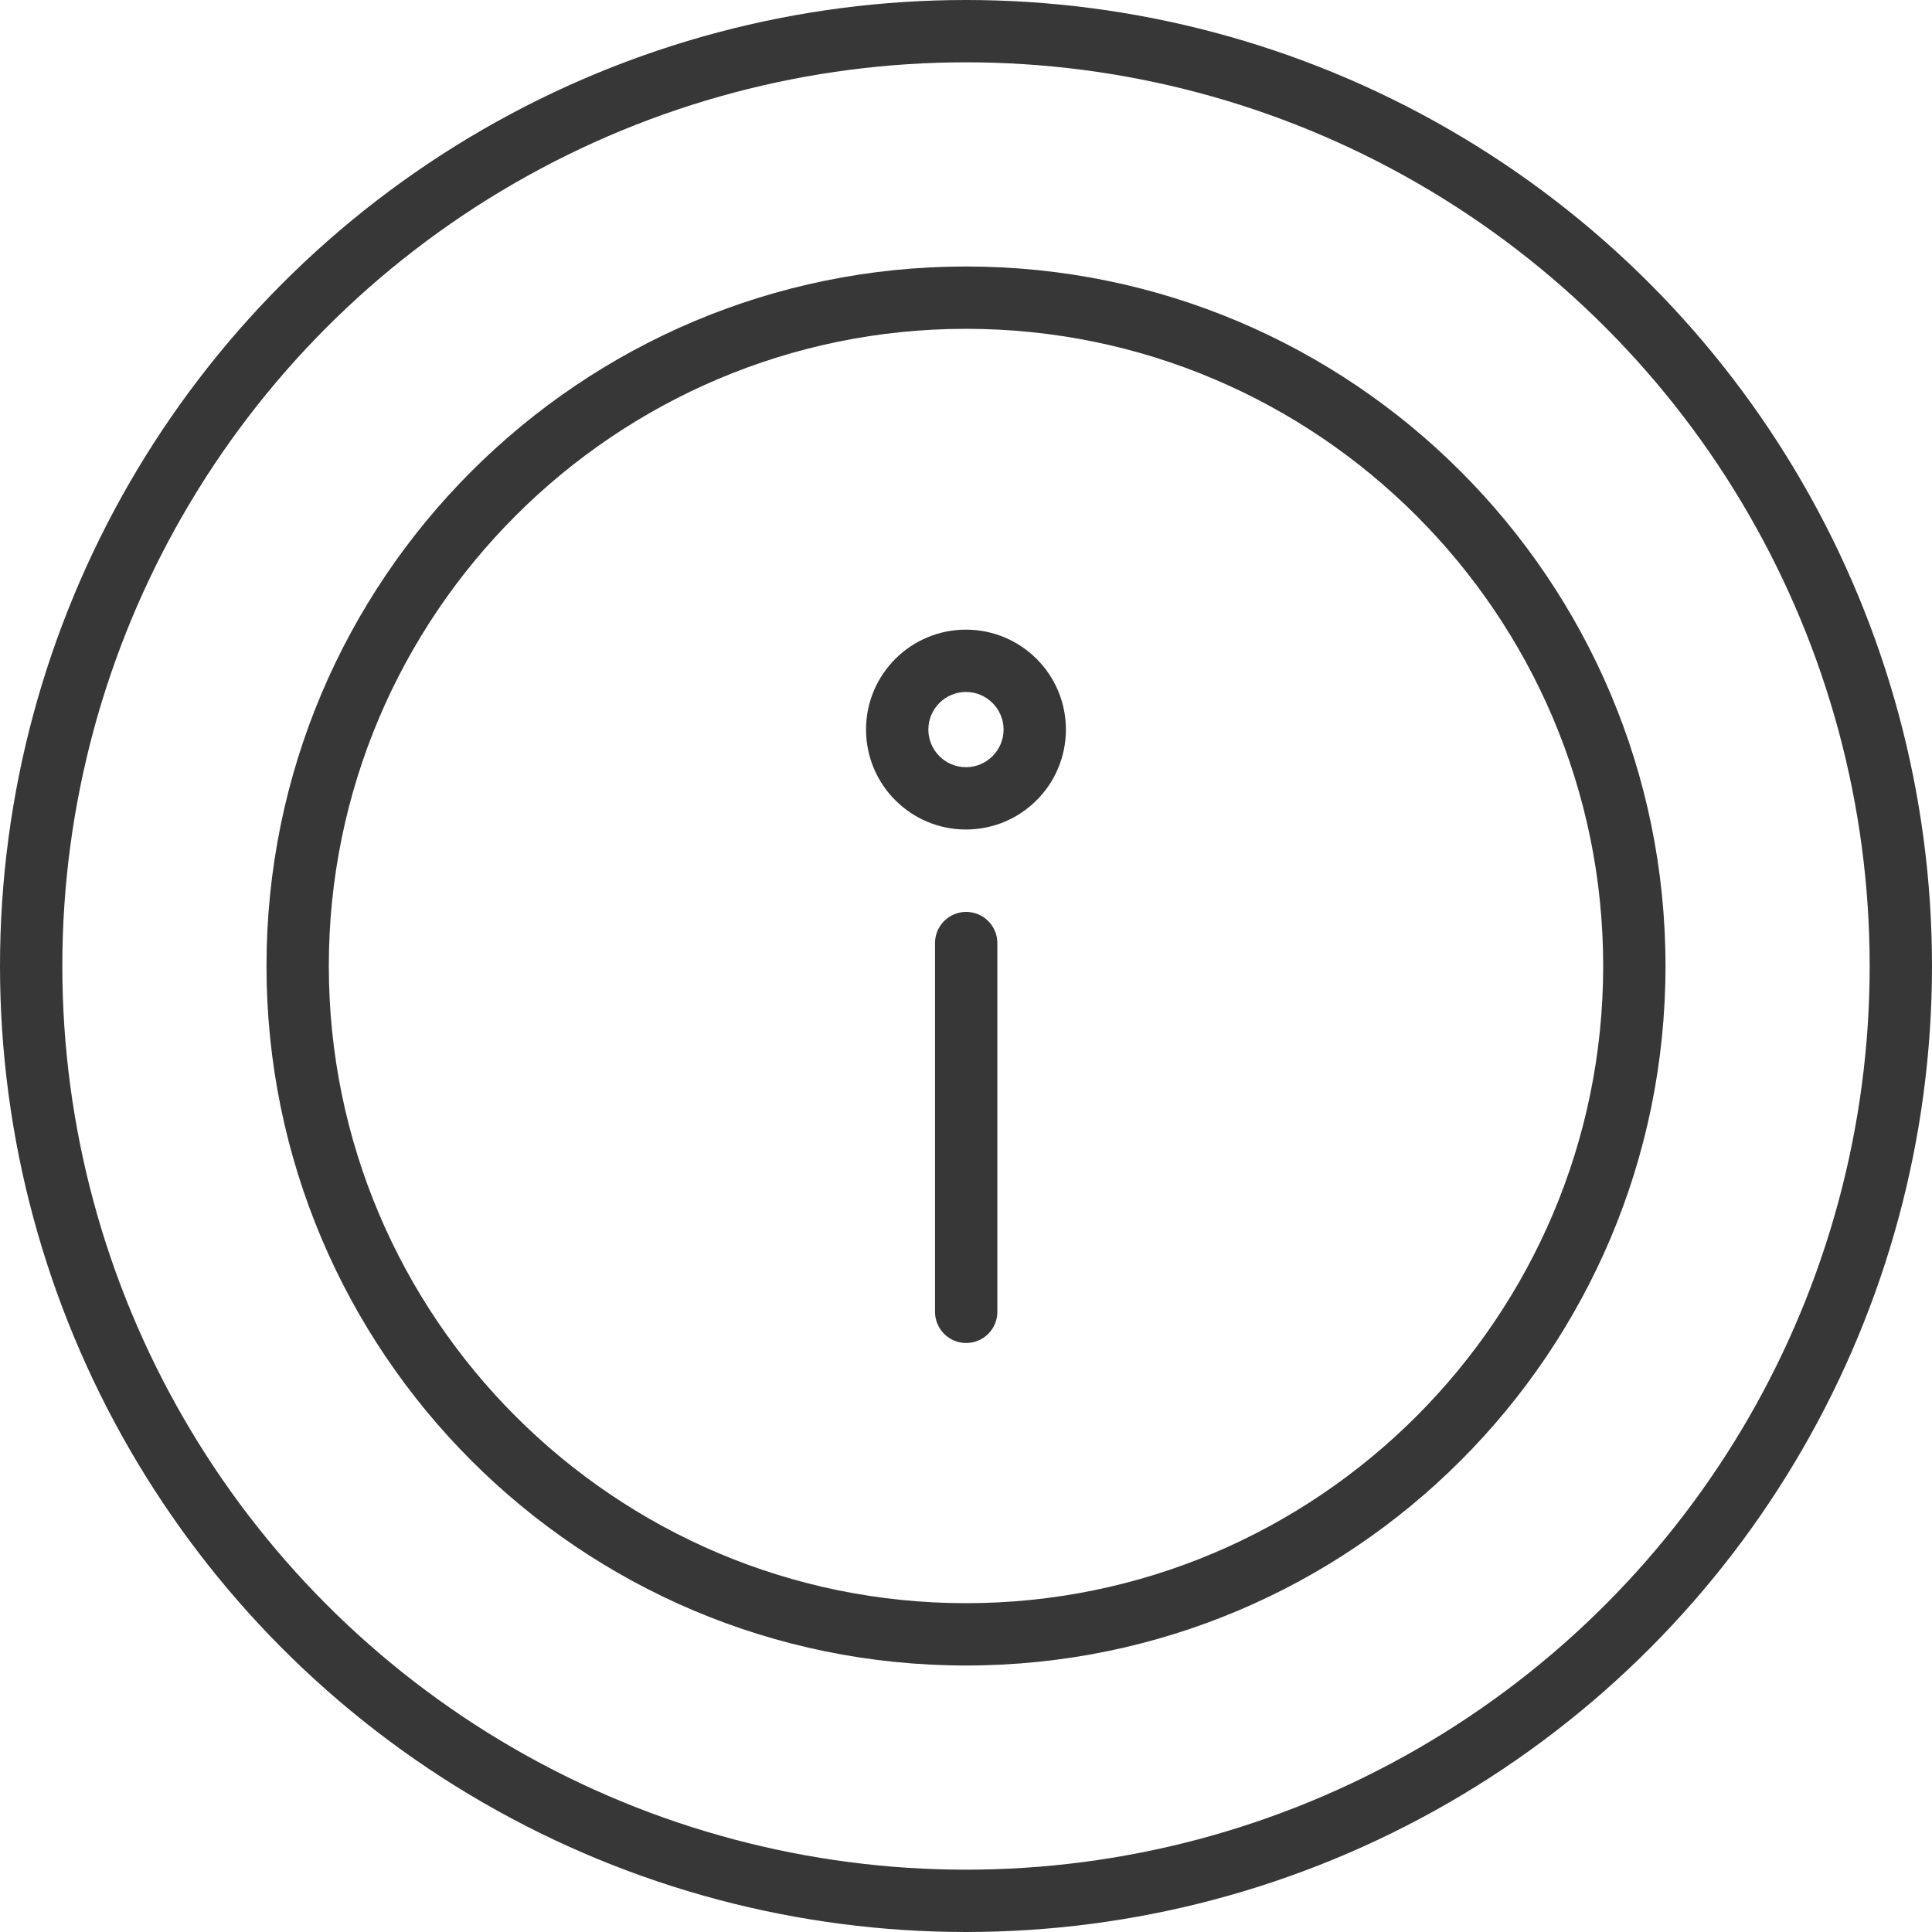
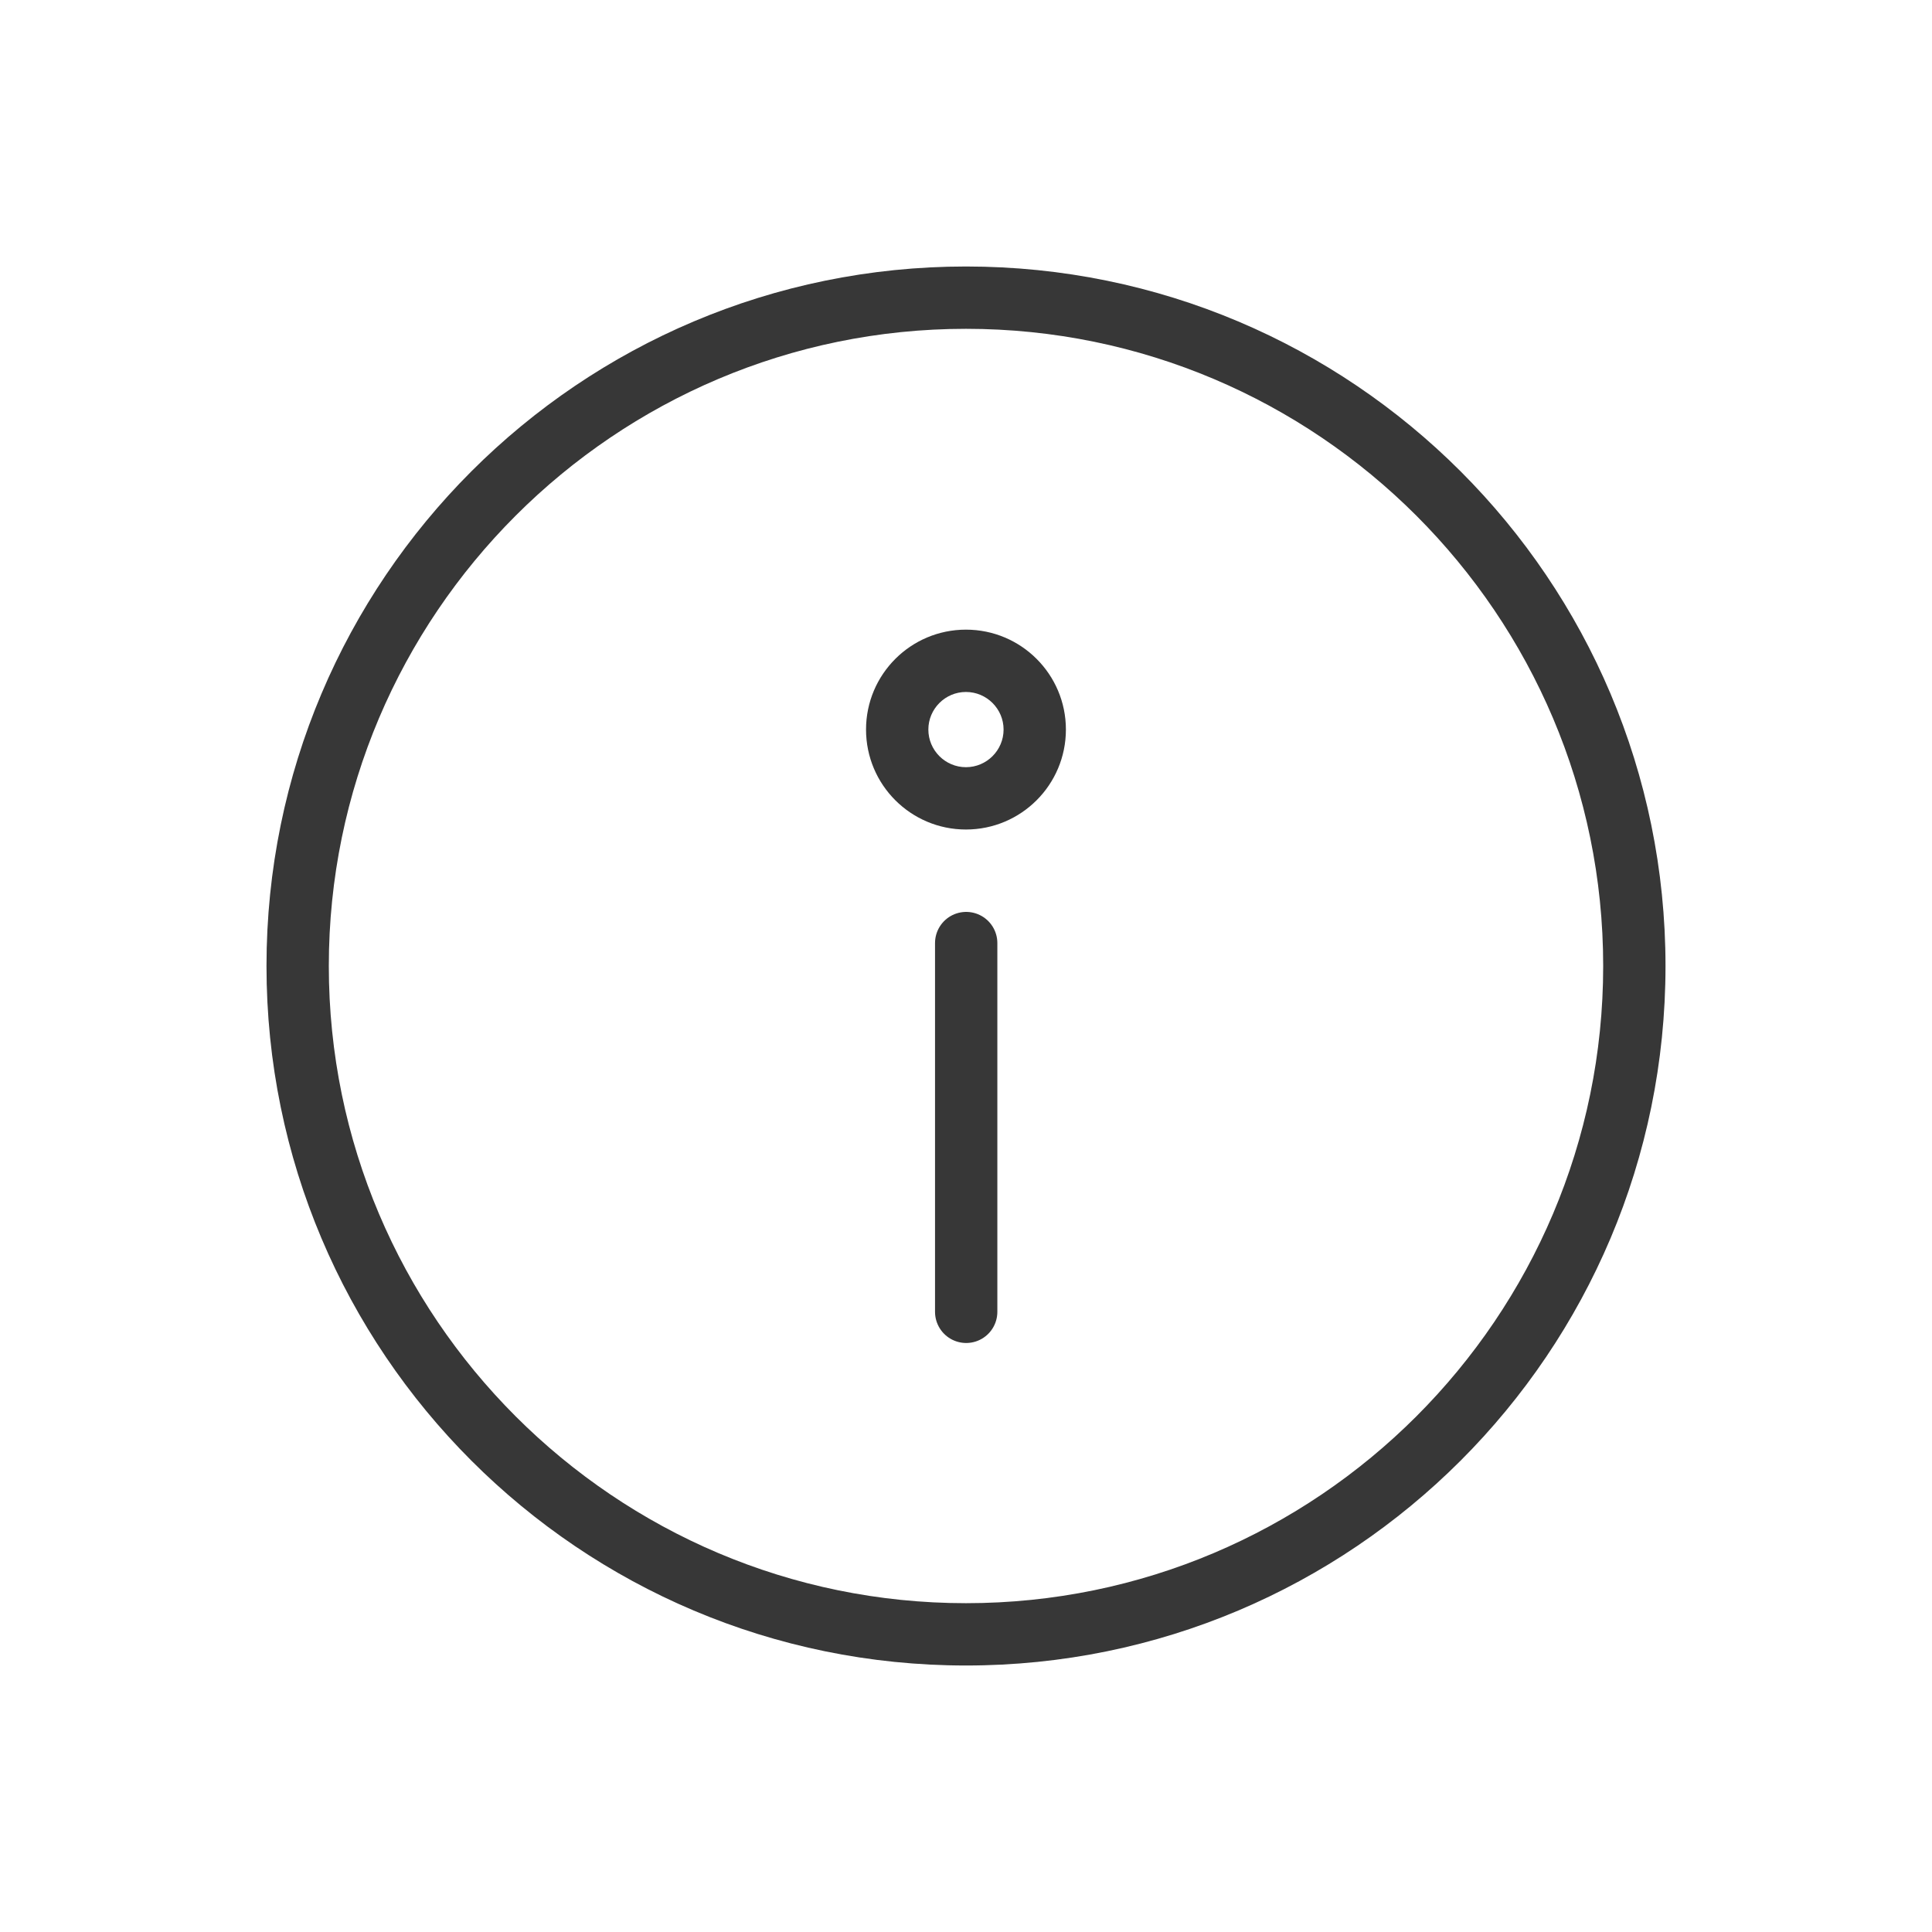
<svg xmlns="http://www.w3.org/2000/svg" viewBox="0 0 31 31">
  <defs>
    <style>
      .cls-1, .cls-2, .cls-3, .cls-5 {
        fill: none;
      }

      .cls-1, .cls-3 {
        stroke: #373737;
      }

      .cls-3 {
        stroke-linecap: round;
      }

      .cls-4, .cls-6 {
        stroke: none;
      }

      .cls-6 {
        fill: #373737;
      }
    </style>
  </defs>
  <g id="Group_12249" data-name="Group 12249" transform="translate(-1371 -1424)">
    <g id="Group_12248" data-name="Group 12248">
      <g id="Ellipse_1217" data-name="Ellipse 1217" class="cls-1" transform="translate(1371 1424)">
        <circle class="cls-4" cx="15.5" cy="15.5" r="15.5" />
-         <circle class="cls-5" cx="15.5" cy="15.5" r="15" />
      </g>
      <g id="Path_25377" data-name="Path 25377" class="cls-2" transform="translate(1375.276 1428.276)">
        <path class="cls-4" d="M11.224,0A11.224,11.224,0,1,1,0,11.224,11.224,11.224,0,0,1,11.224,0Z" />
        <path class="cls-6" d="M 11.224 1 C 5.587 1 1 5.587 1 11.224 C 1 16.862 5.587 21.448 11.224 21.448 C 16.862 21.448 21.448 16.862 21.448 11.224 C 21.448 5.587 16.862 1 11.224 1 M 11.224 -1.9073486328125e-06 C 17.423 -1.9073486328125e-06 22.448 5.025 22.448 11.224 C 22.448 17.423 17.423 22.448 11.224 22.448 C 5.025 22.448 -1.9073486328125e-06 17.423 -1.9073486328125e-06 11.224 C -1.9073486328125e-06 5.025 5.025 -1.9073486328125e-06 11.224 -1.9073486328125e-06 Z" />
      </g>
    </g>
    <path id="Path_7672" data-name="Path 7672" class="cls-3" d="M-2064.8-2246.962v5.917" transform="translate(3451.303 3686.094)" />
    <g id="Path_24572" data-name="Path 24572" class="cls-2" transform="translate(1384.896 1434.103)">
      <path class="cls-4" d="M1.6,0A1.6,1.6,0,1,1,0,1.6,1.6,1.6,0,0,1,1.6,0Z" />
      <path class="cls-6" d="M 1.603 1 C 1.271 1 1 1.271 1 1.603 C 1 1.936 1.271 2.207 1.603 2.207 C 1.936 2.207 2.207 1.936 2.207 1.603 C 2.207 1.271 1.936 1 1.603 1 M 1.603 -1.9073486328125e-06 C 2.489 -1.9073486328125e-06 3.207 0.718 3.207 1.603 C 3.207 2.489 2.489 3.207 1.603 3.207 C 0.718 3.207 -1.9073486328125e-06 2.489 -1.9073486328125e-06 1.603 C -1.9073486328125e-06 0.718 0.718 -1.9073486328125e-06 1.603 -1.9073486328125e-06 Z" />
    </g>
  </g>
</svg>